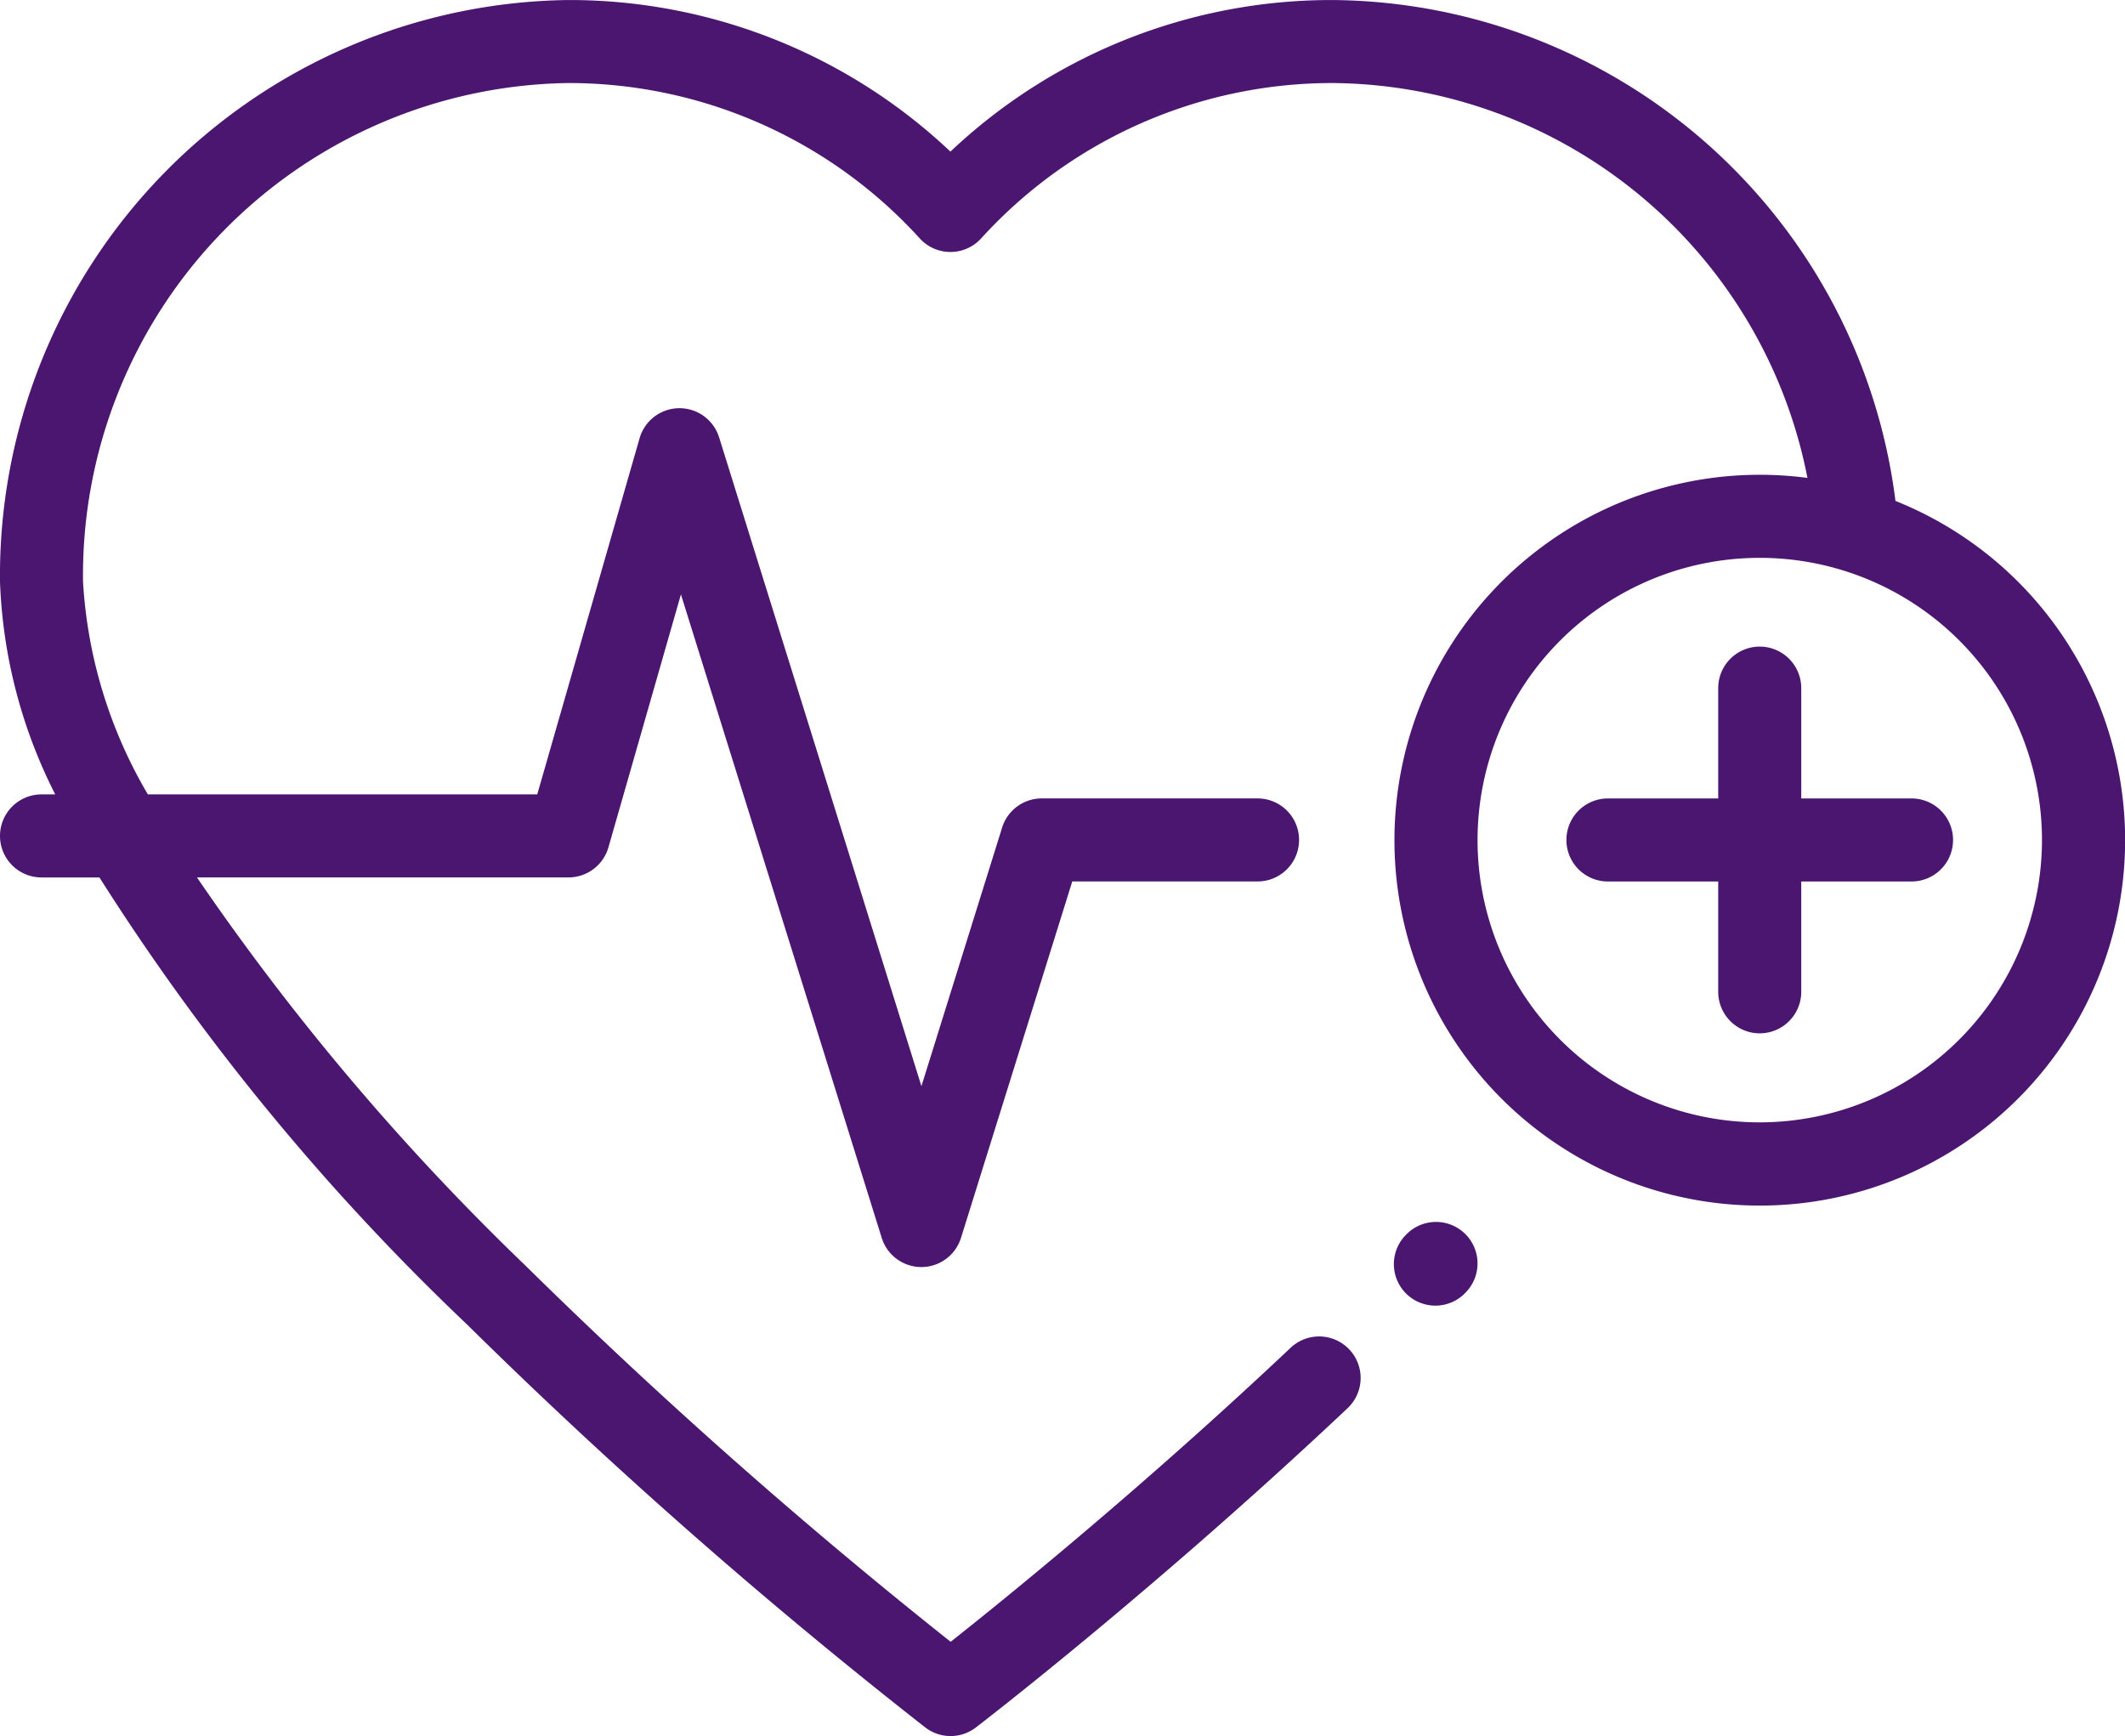
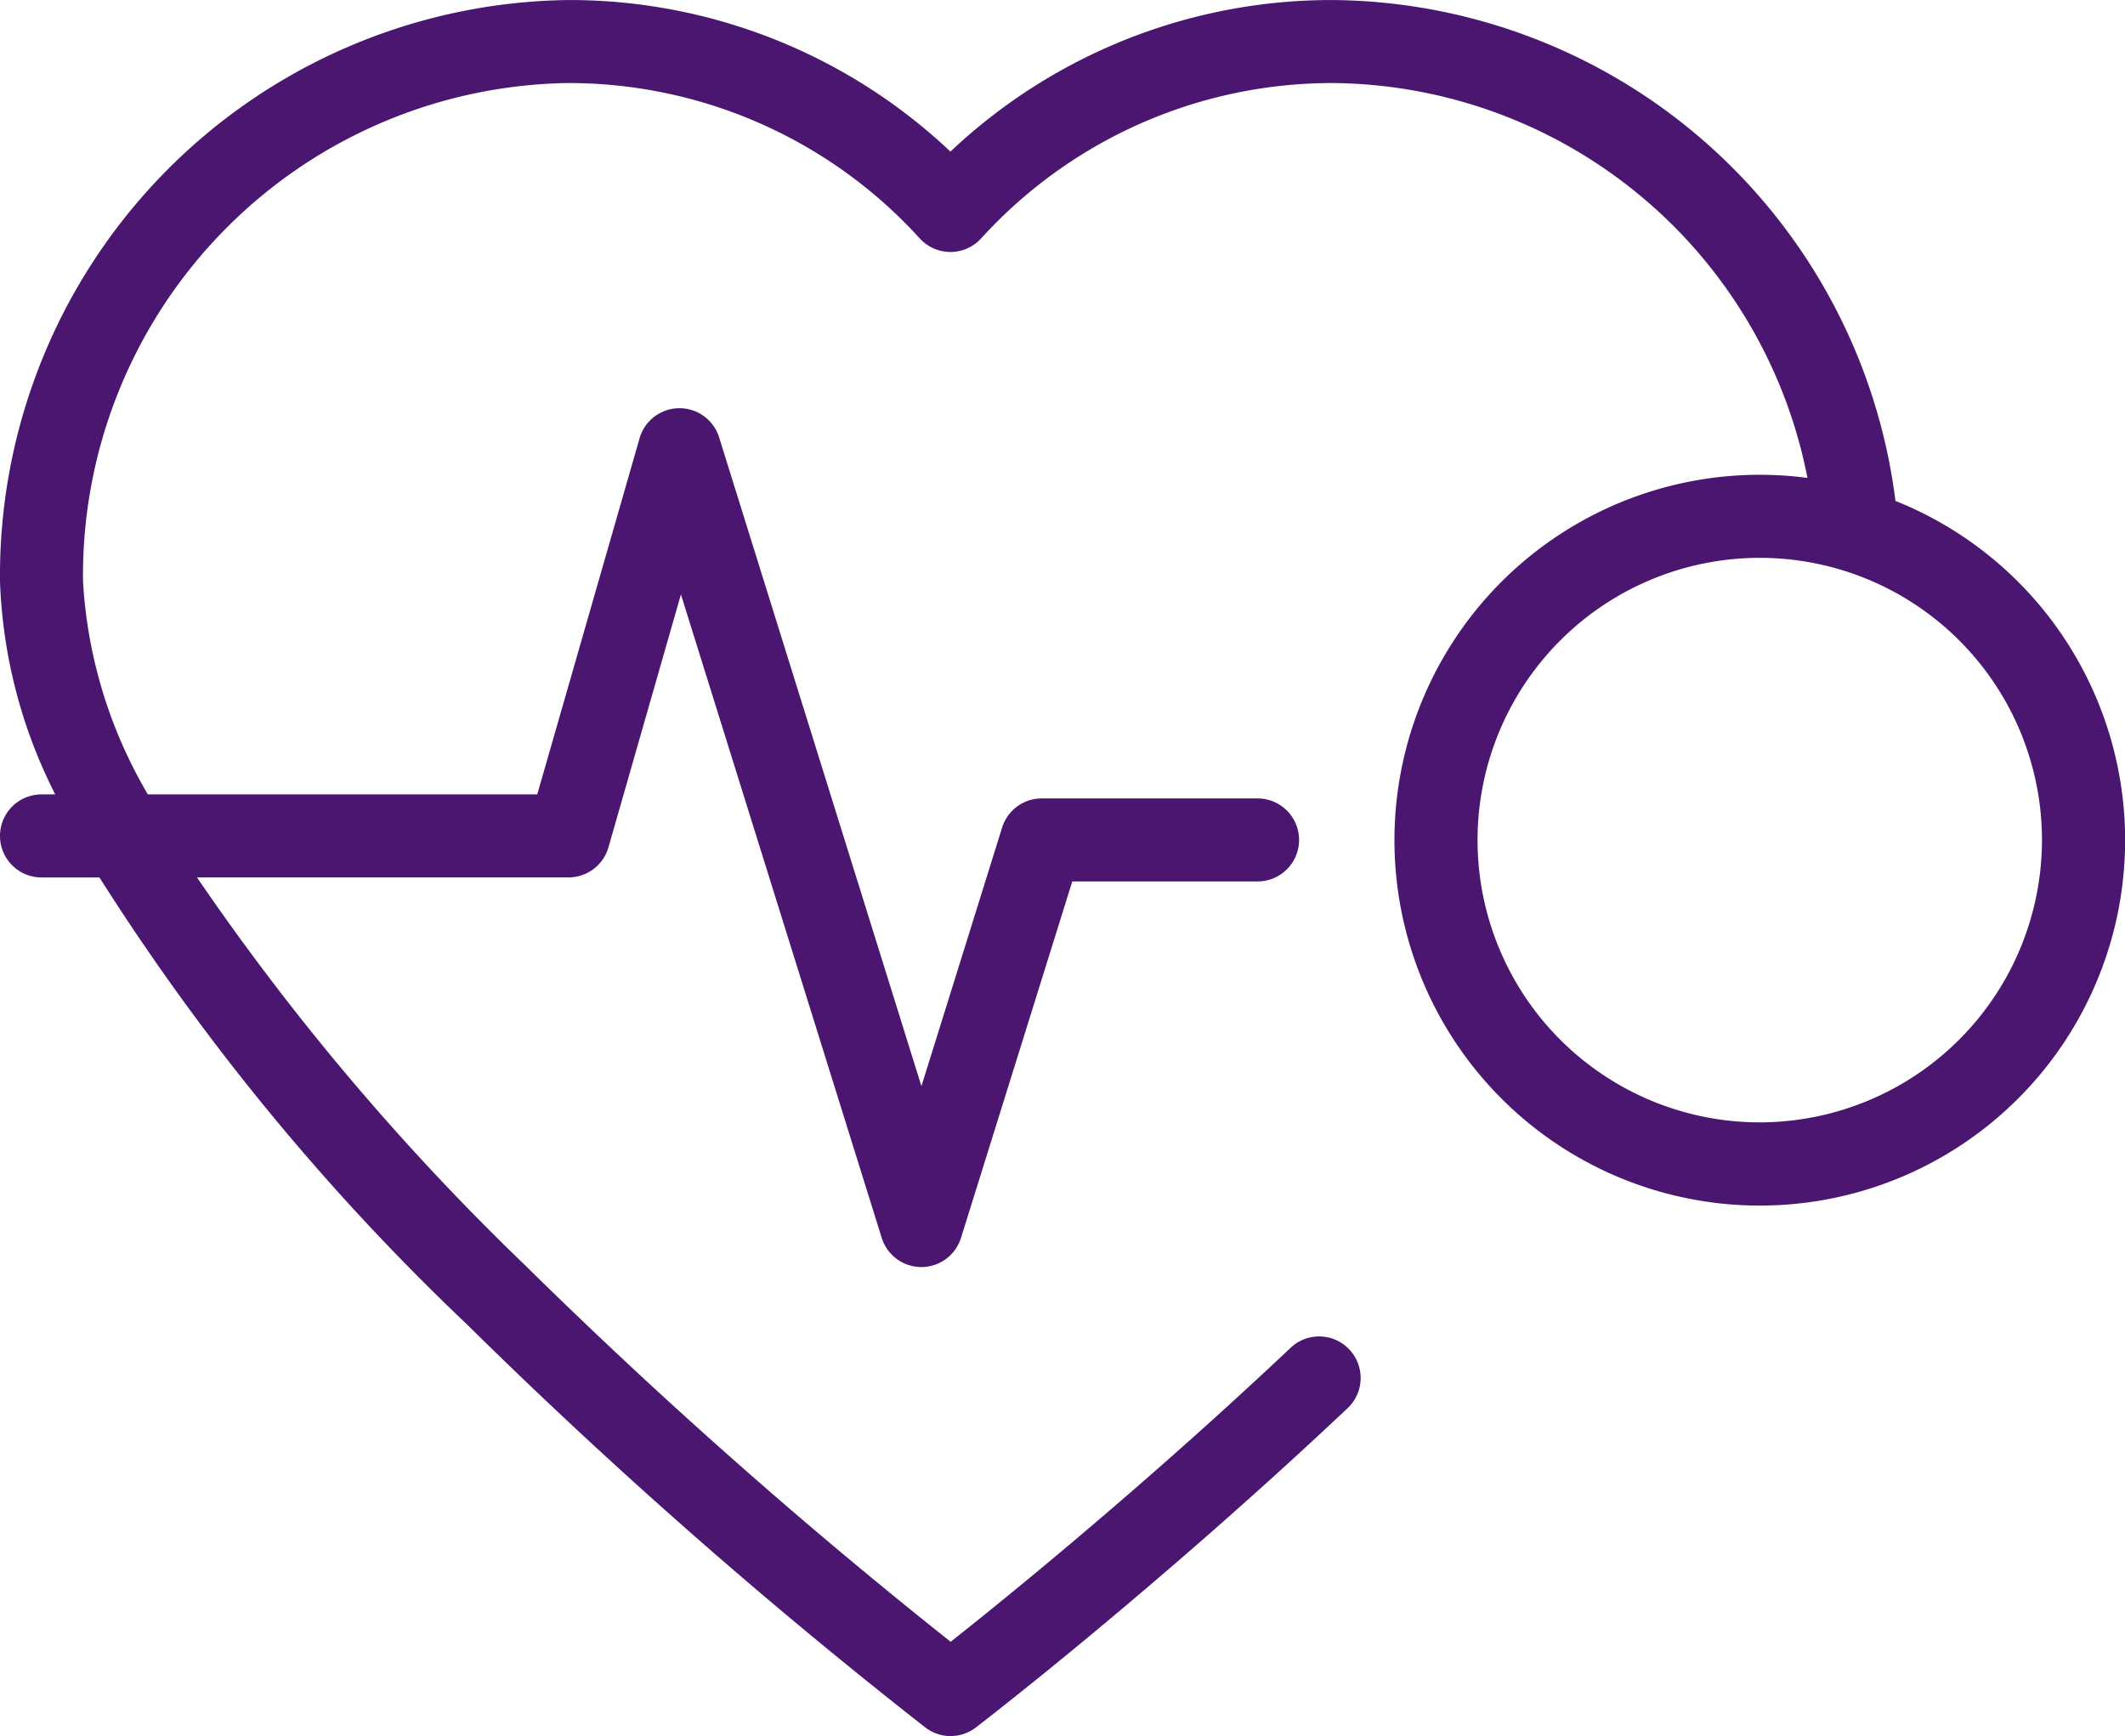
<svg xmlns="http://www.w3.org/2000/svg" id="heartbeat" width="63.017" height="51.472" viewBox="0 0 63.017 51.472">
  <g id="Group_56" data-name="Group 56" transform="translate(41.32 36.23)">
-     <path id="Path_286" data-name="Path 286" d="M337.845,341.61a1.231,1.231,0,0,0-1.741.018l-.035.036a1.231,1.231,0,0,0,1.758,1.723l.035-.036A1.231,1.231,0,0,0,337.845,341.61Z" transform="translate(-335.718 -341.258)" fill="#4a1670" />
-   </g>
+     </g>
  <g id="Group_58" data-name="Group 58" transform="translate(46.453 19.176)">
-     <path id="Path_287" data-name="Path 287" d="M387.66,207.2h-3.271v-3.271a1.231,1.231,0,0,0-2.462,0V207.2h-3.271a1.231,1.231,0,0,0,0,2.462h3.271v3.271a1.231,1.231,0,0,0,2.462,0v-3.271h3.271a1.231,1.231,0,0,0,0-2.462Z" transform="translate(-377.426 -202.702)" fill="#4a1670" />
-   </g>
+     </g>
  <g id="Group_60" data-name="Group 60" transform="translate(0 0)">
    <path id="Path_288" data-name="Path 288" d="M56.21,61.752A16.963,16.963,0,0,0,39.527,46.9a16.45,16.45,0,0,0-11.342,4.494A16.451,16.451,0,0,0,16.844,46.9,17.067,17.067,0,0,0,0,64.144a15.094,15.094,0,0,0,1.638,6.309H1.231a1.231,1.231,0,0,0,0,2.462H2.949A69.723,69.723,0,0,0,13.84,86.16a158.646,158.646,0,0,0,13.6,11.958,1.231,1.231,0,0,0,1.5,0c.052-.04,5.262-4.035,11.035-9.478a1.231,1.231,0,0,0-1.689-1.791c-4.4,4.151-8.468,7.443-10.094,8.729A157.779,157.779,0,0,1,15.558,84.4,73.211,73.211,0,0,1,5.841,72.914H16.86a1.231,1.231,0,0,0,1.183-.891l2.15-7.5,5.955,19.08a1.231,1.231,0,0,0,2.35,0l3.3-10.569h5.495a1.231,1.231,0,0,0,0-2.462h-6.4a1.231,1.231,0,0,0-1.175.864l-2.393,7.668-6-19.238a1.231,1.231,0,0,0-2.358.027L15.932,70.453H4.385a14,14,0,0,1-1.923-6.309A14.6,14.6,0,0,1,16.844,49.361a14.072,14.072,0,0,1,10.437,4.613,1.231,1.231,0,0,0,1.809,0,14.072,14.072,0,0,1,10.437-4.613A14.471,14.471,0,0,1,53.6,61.069a10.834,10.834,0,1,0,2.612.683ZM52.186,80.177a8.369,8.369,0,1,1,8.369-8.369A8.379,8.379,0,0,1,52.186,80.177Z" transform="translate(0 -46.899)" fill="#4a1670" />
  </g>
</svg>